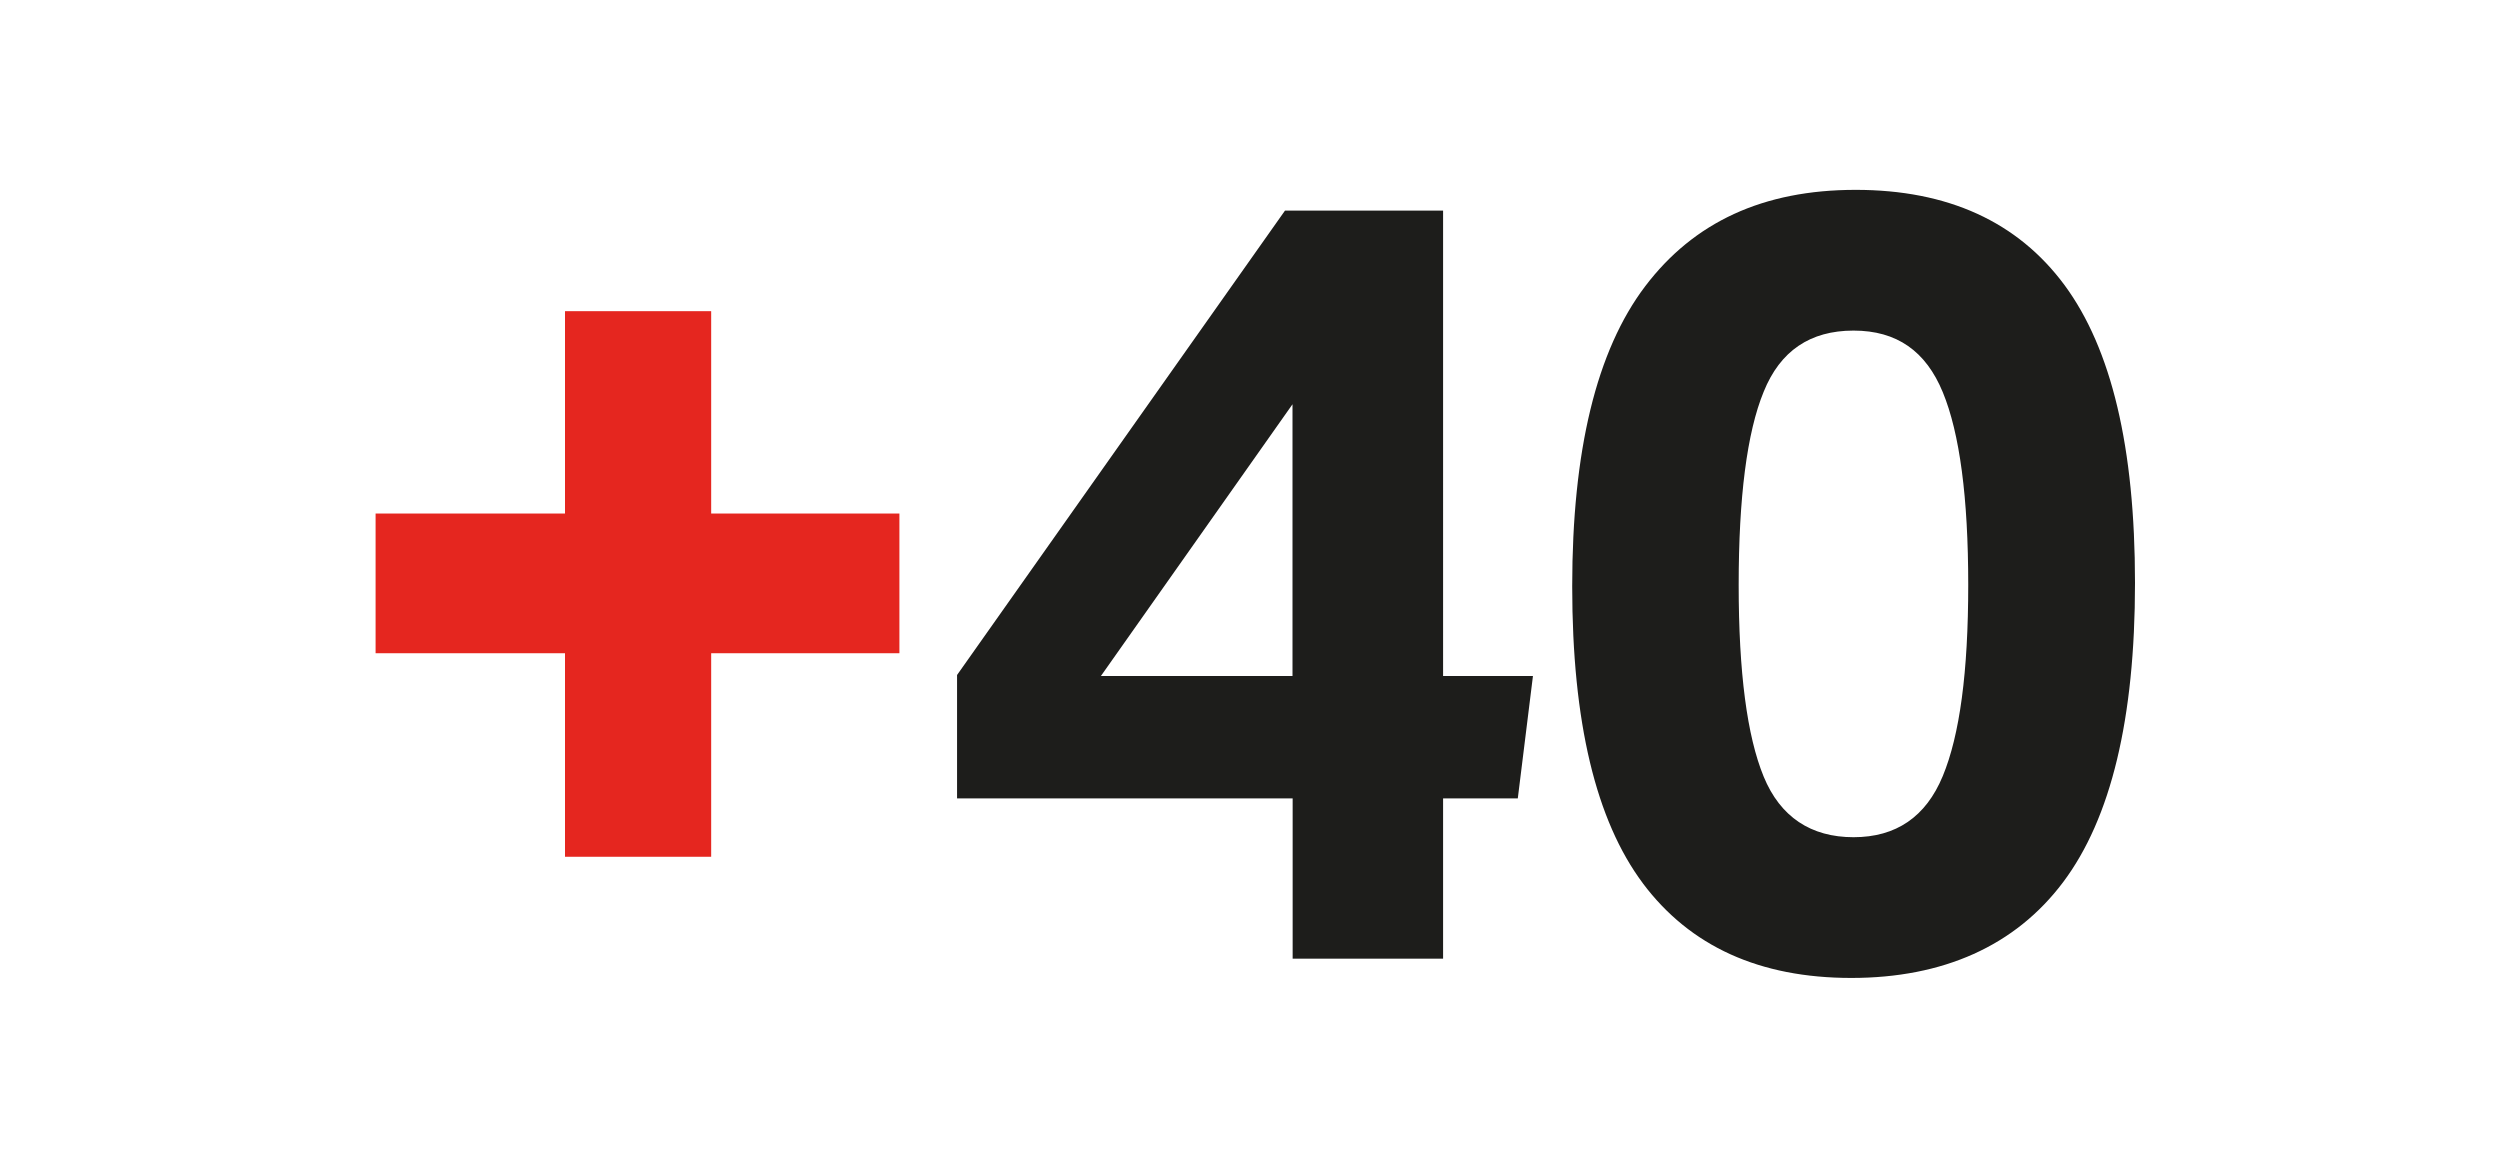
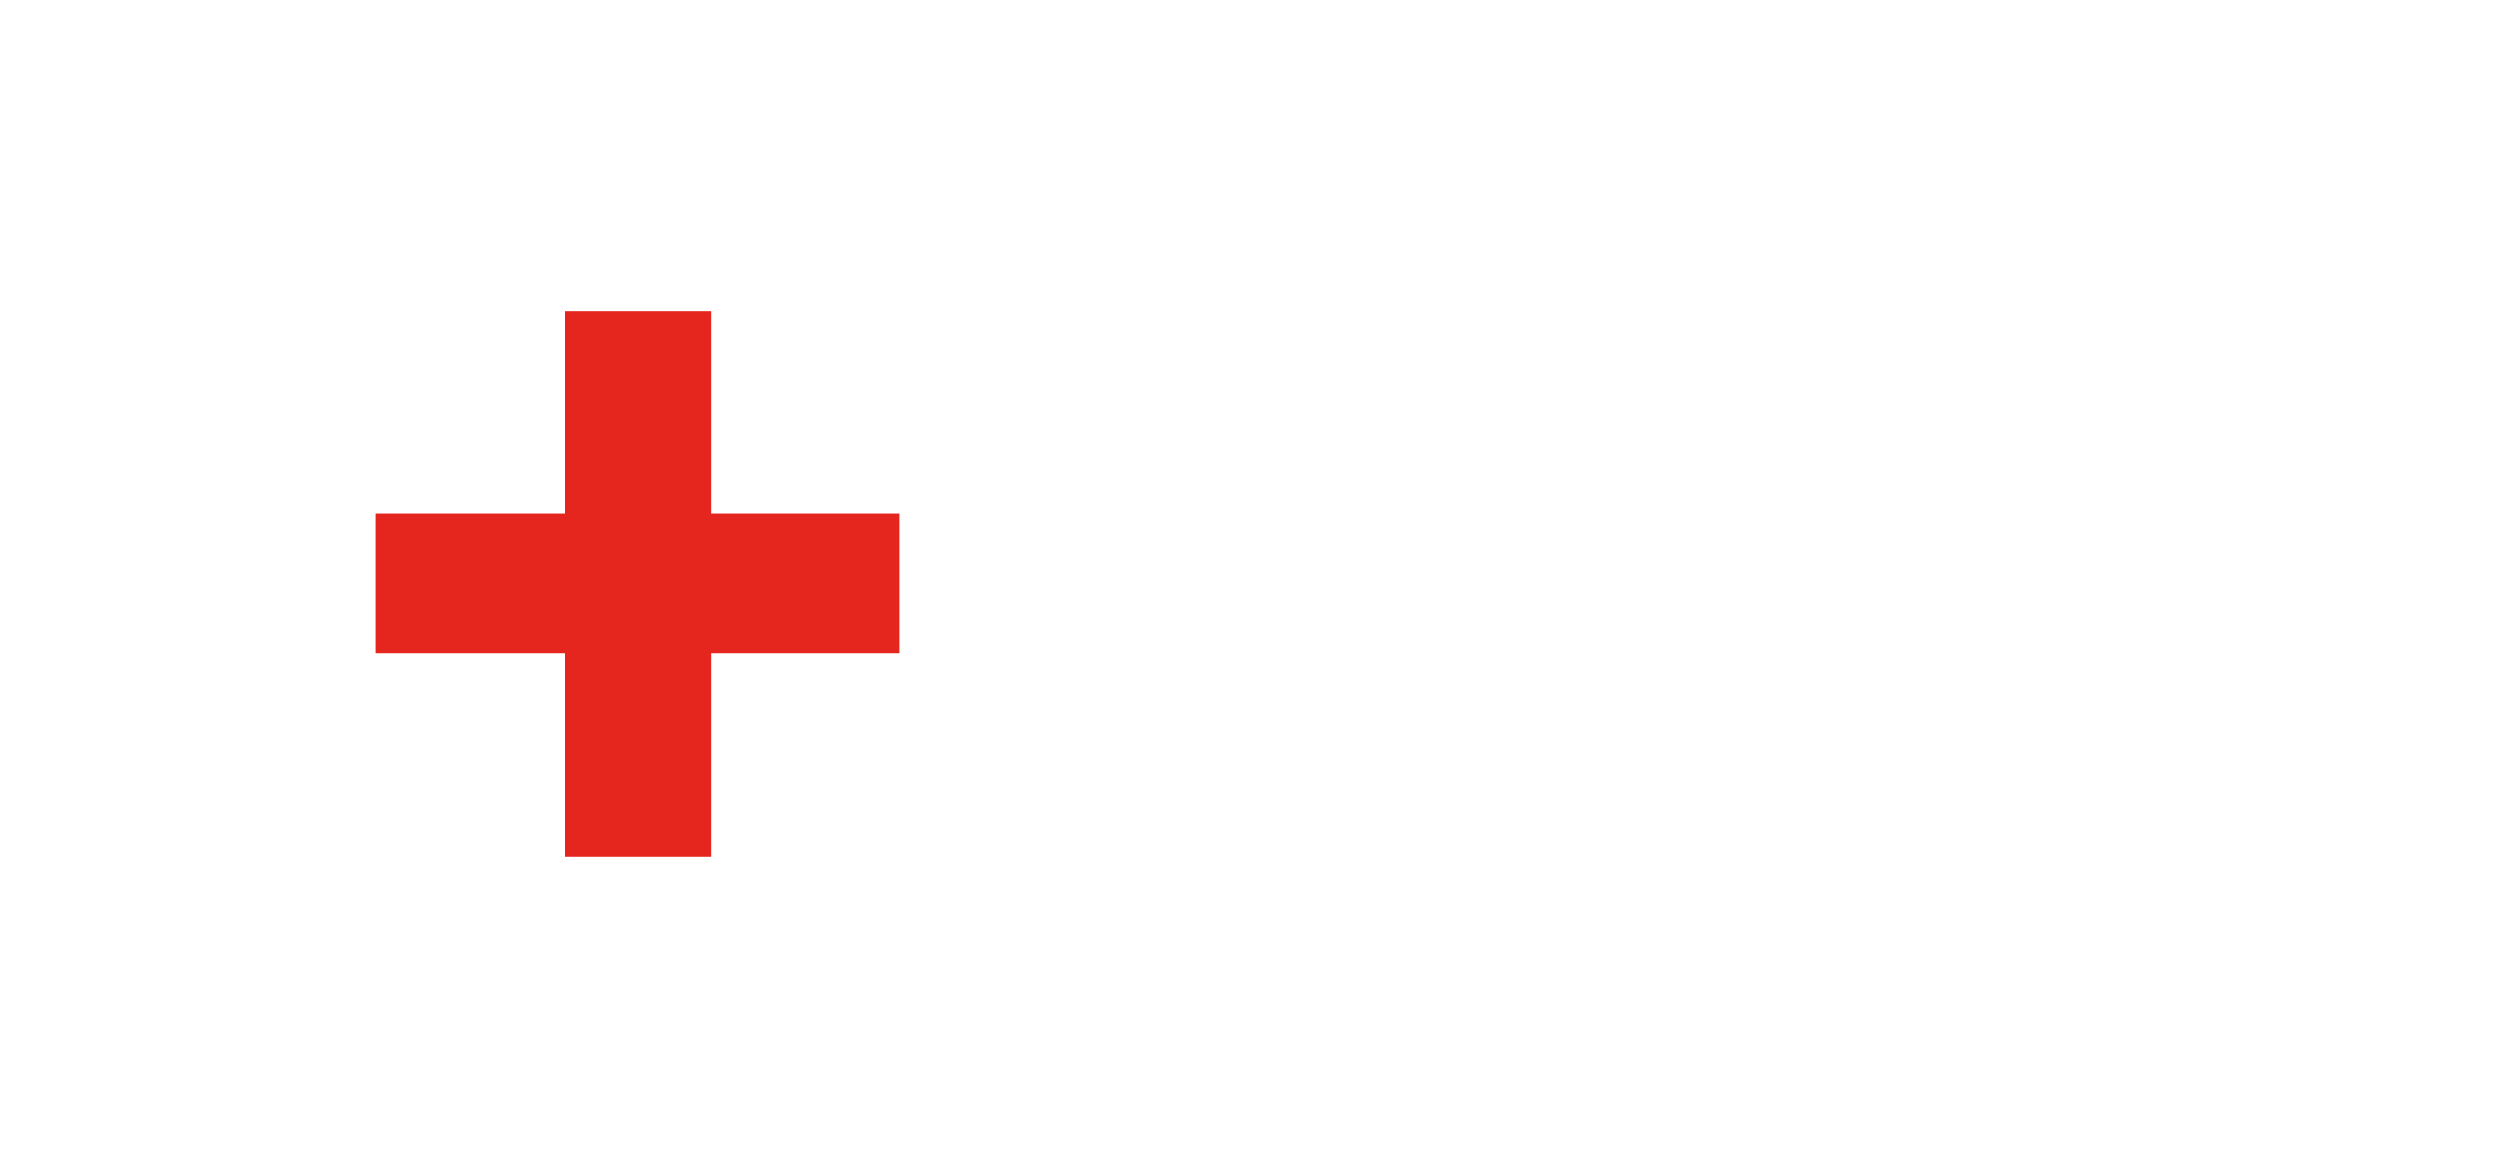
<svg xmlns="http://www.w3.org/2000/svg" id="Ebene_1" data-name="Ebene 1" viewBox="0 0 170 80">
  <defs>
    <style>
      .cls-1 {
        fill: #e5261f;
      }

      .cls-2 {
        fill: #1d1d1b;
      }
    </style>
  </defs>
  <polygon class="cls-1" points="38.42 21.16 38.42 34.92 25.54 34.92 25.54 44.42 38.42 44.42 38.42 58.26 48.36 58.26 48.36 44.42 61.16 44.42 61.16 34.92 48.36 34.92 48.36 21.16 38.42 21.16" />
-   <path class="cls-2" d="M119.93,26.64c1.12-2.78,3.16-4.16,6.11-4.16s4.92,1.4,6.07,4.19,1.73,7.16,1.73,13.1-.58,10.22-1.73,13c-1.15,2.78-3.18,4.16-6.07,4.16s-4.98-1.37-6.11-4.12-1.7-7.09-1.7-13.03.56-10.37,1.7-13.14M111.71,60.06c3.22,4.3,7.95,6.44,14.18,6.44s11.14-2.17,14.4-6.51,4.89-11.12,4.89-20.35-1.6-15.92-4.79-20.25c-3.19-4.31-7.93-6.48-14.21-6.48s-11,2.19-14.31,6.56c-3.31,4.37-4.96,11.17-4.96,20.4s1.61,15.92,4.81,20.2M87.89,45.97h-13.03l13.03-18.48v18.48ZM87.89,65.19h10.24v-10.9h5.08l1.03-8.32h-6.11V14.32h-10.75l-22.3,31.58v8.39h22.82v10.9Z" />
</svg>